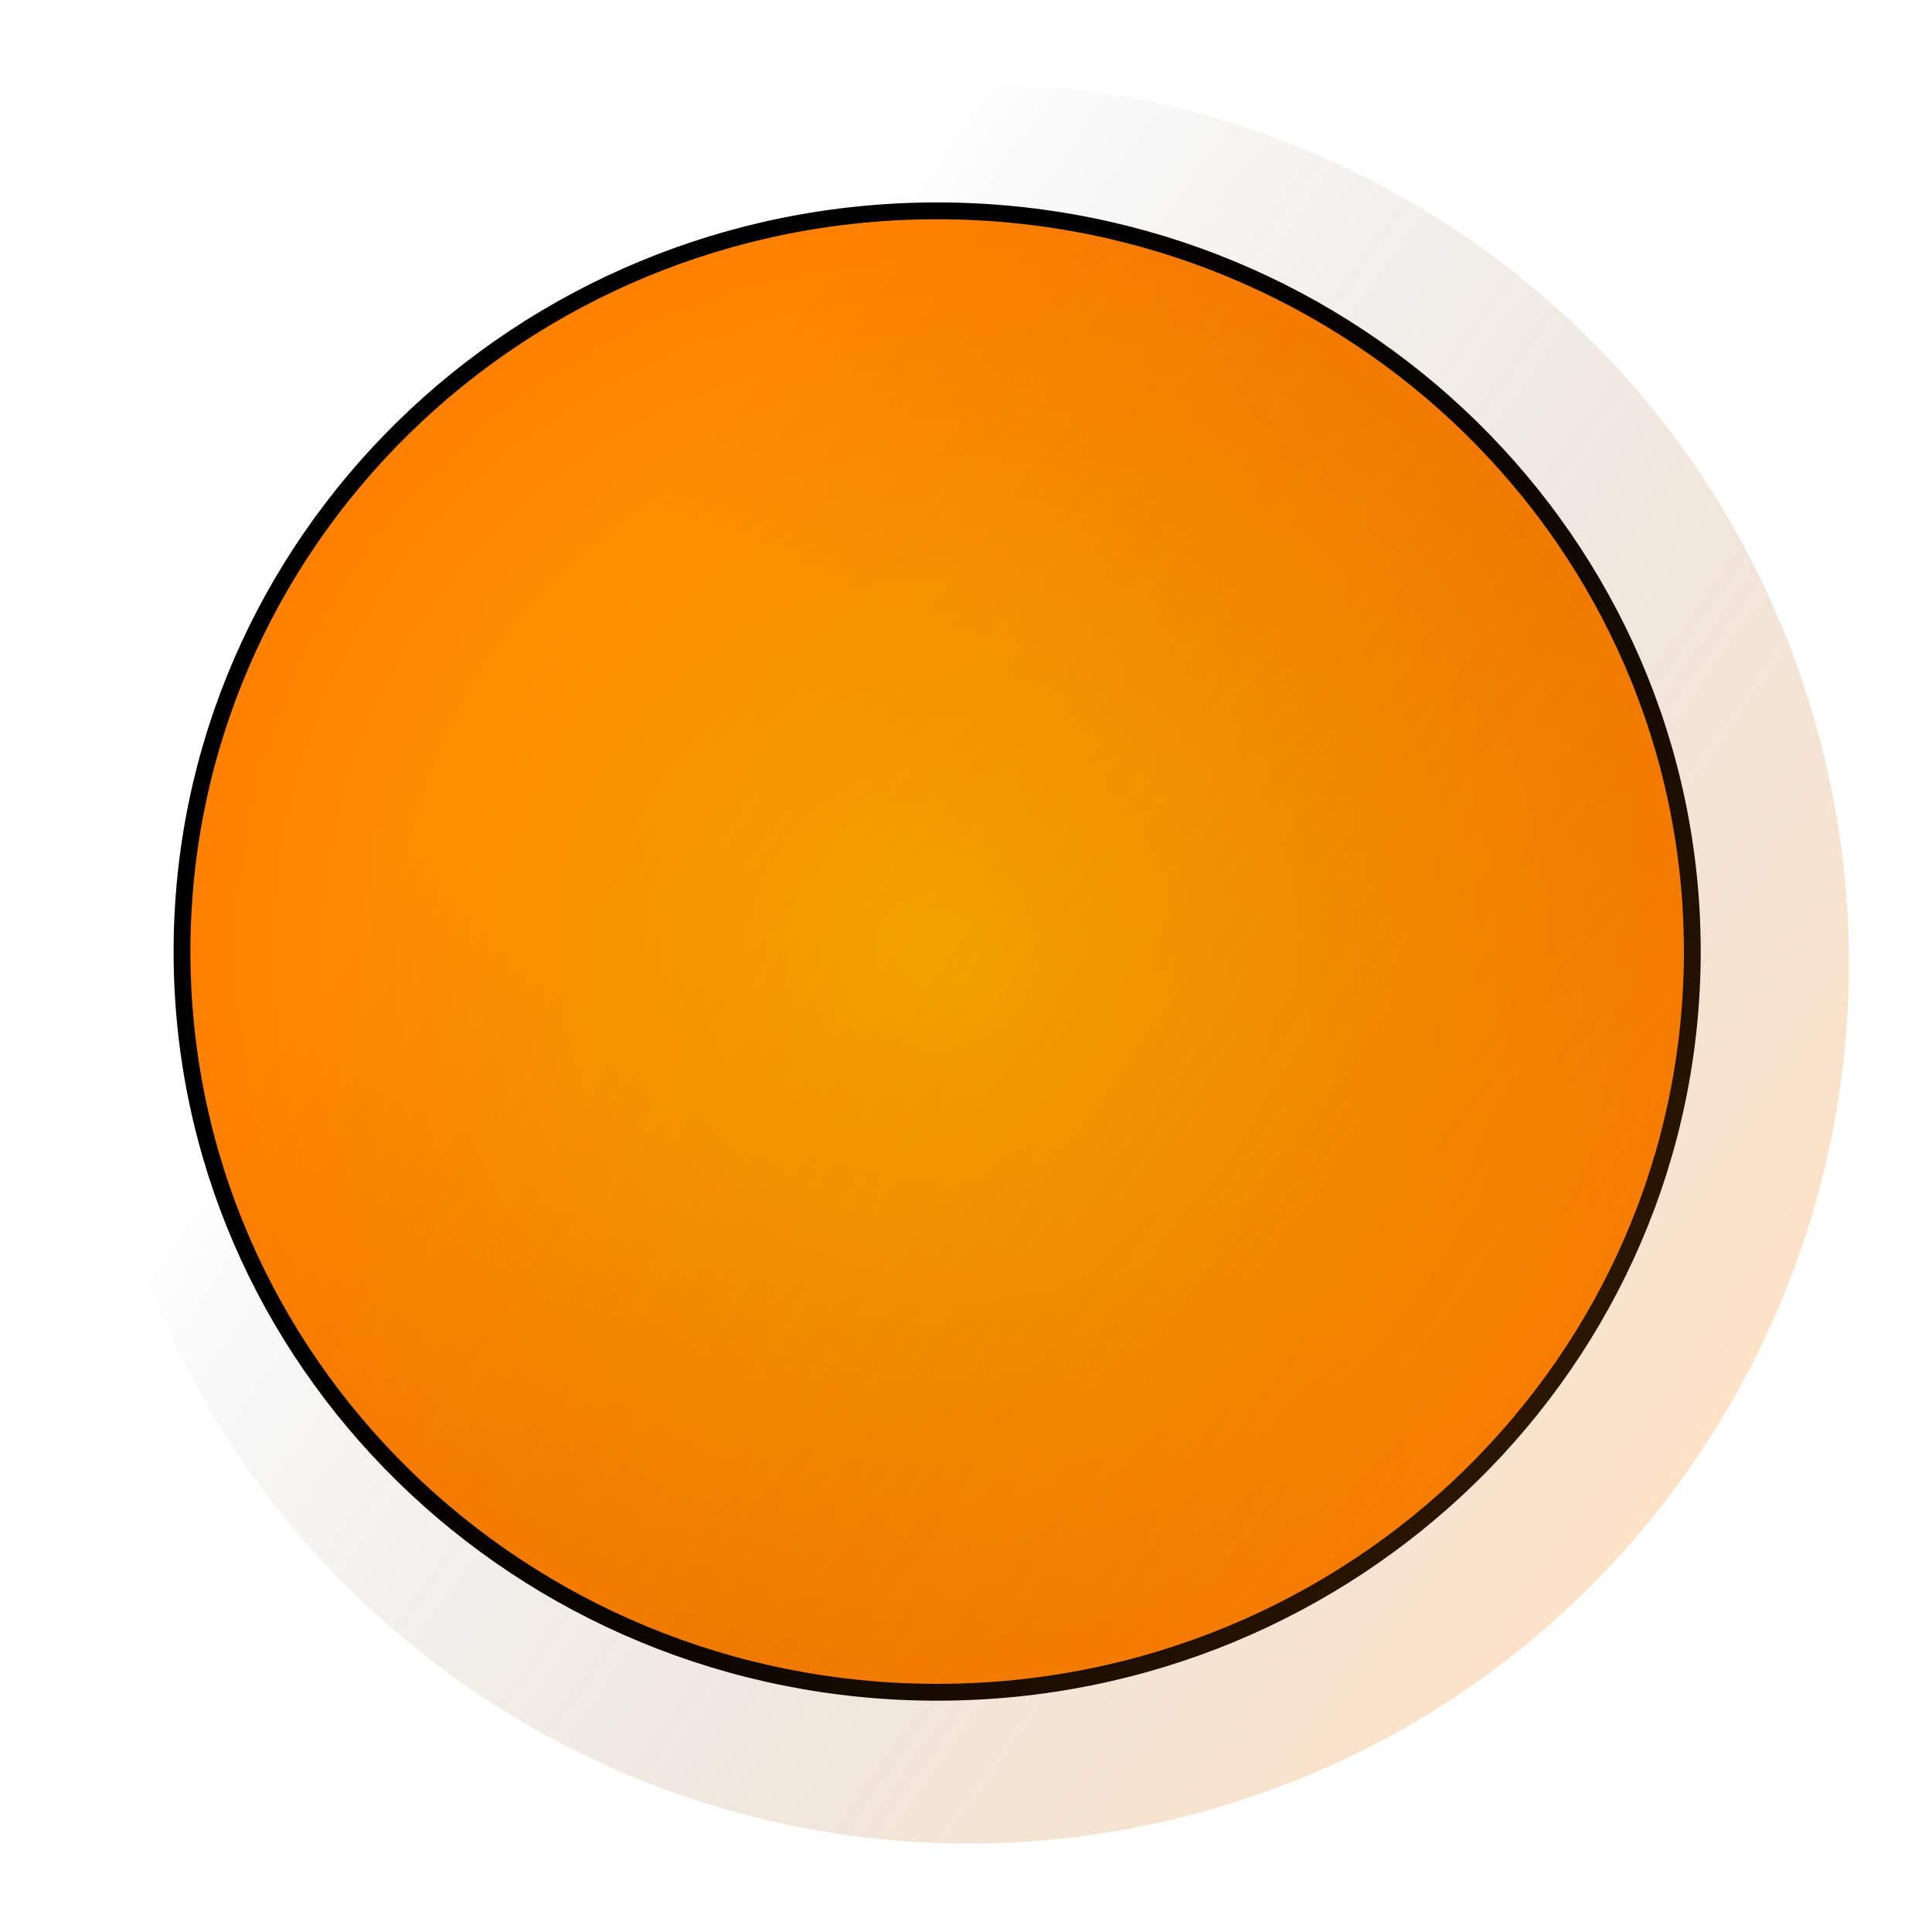
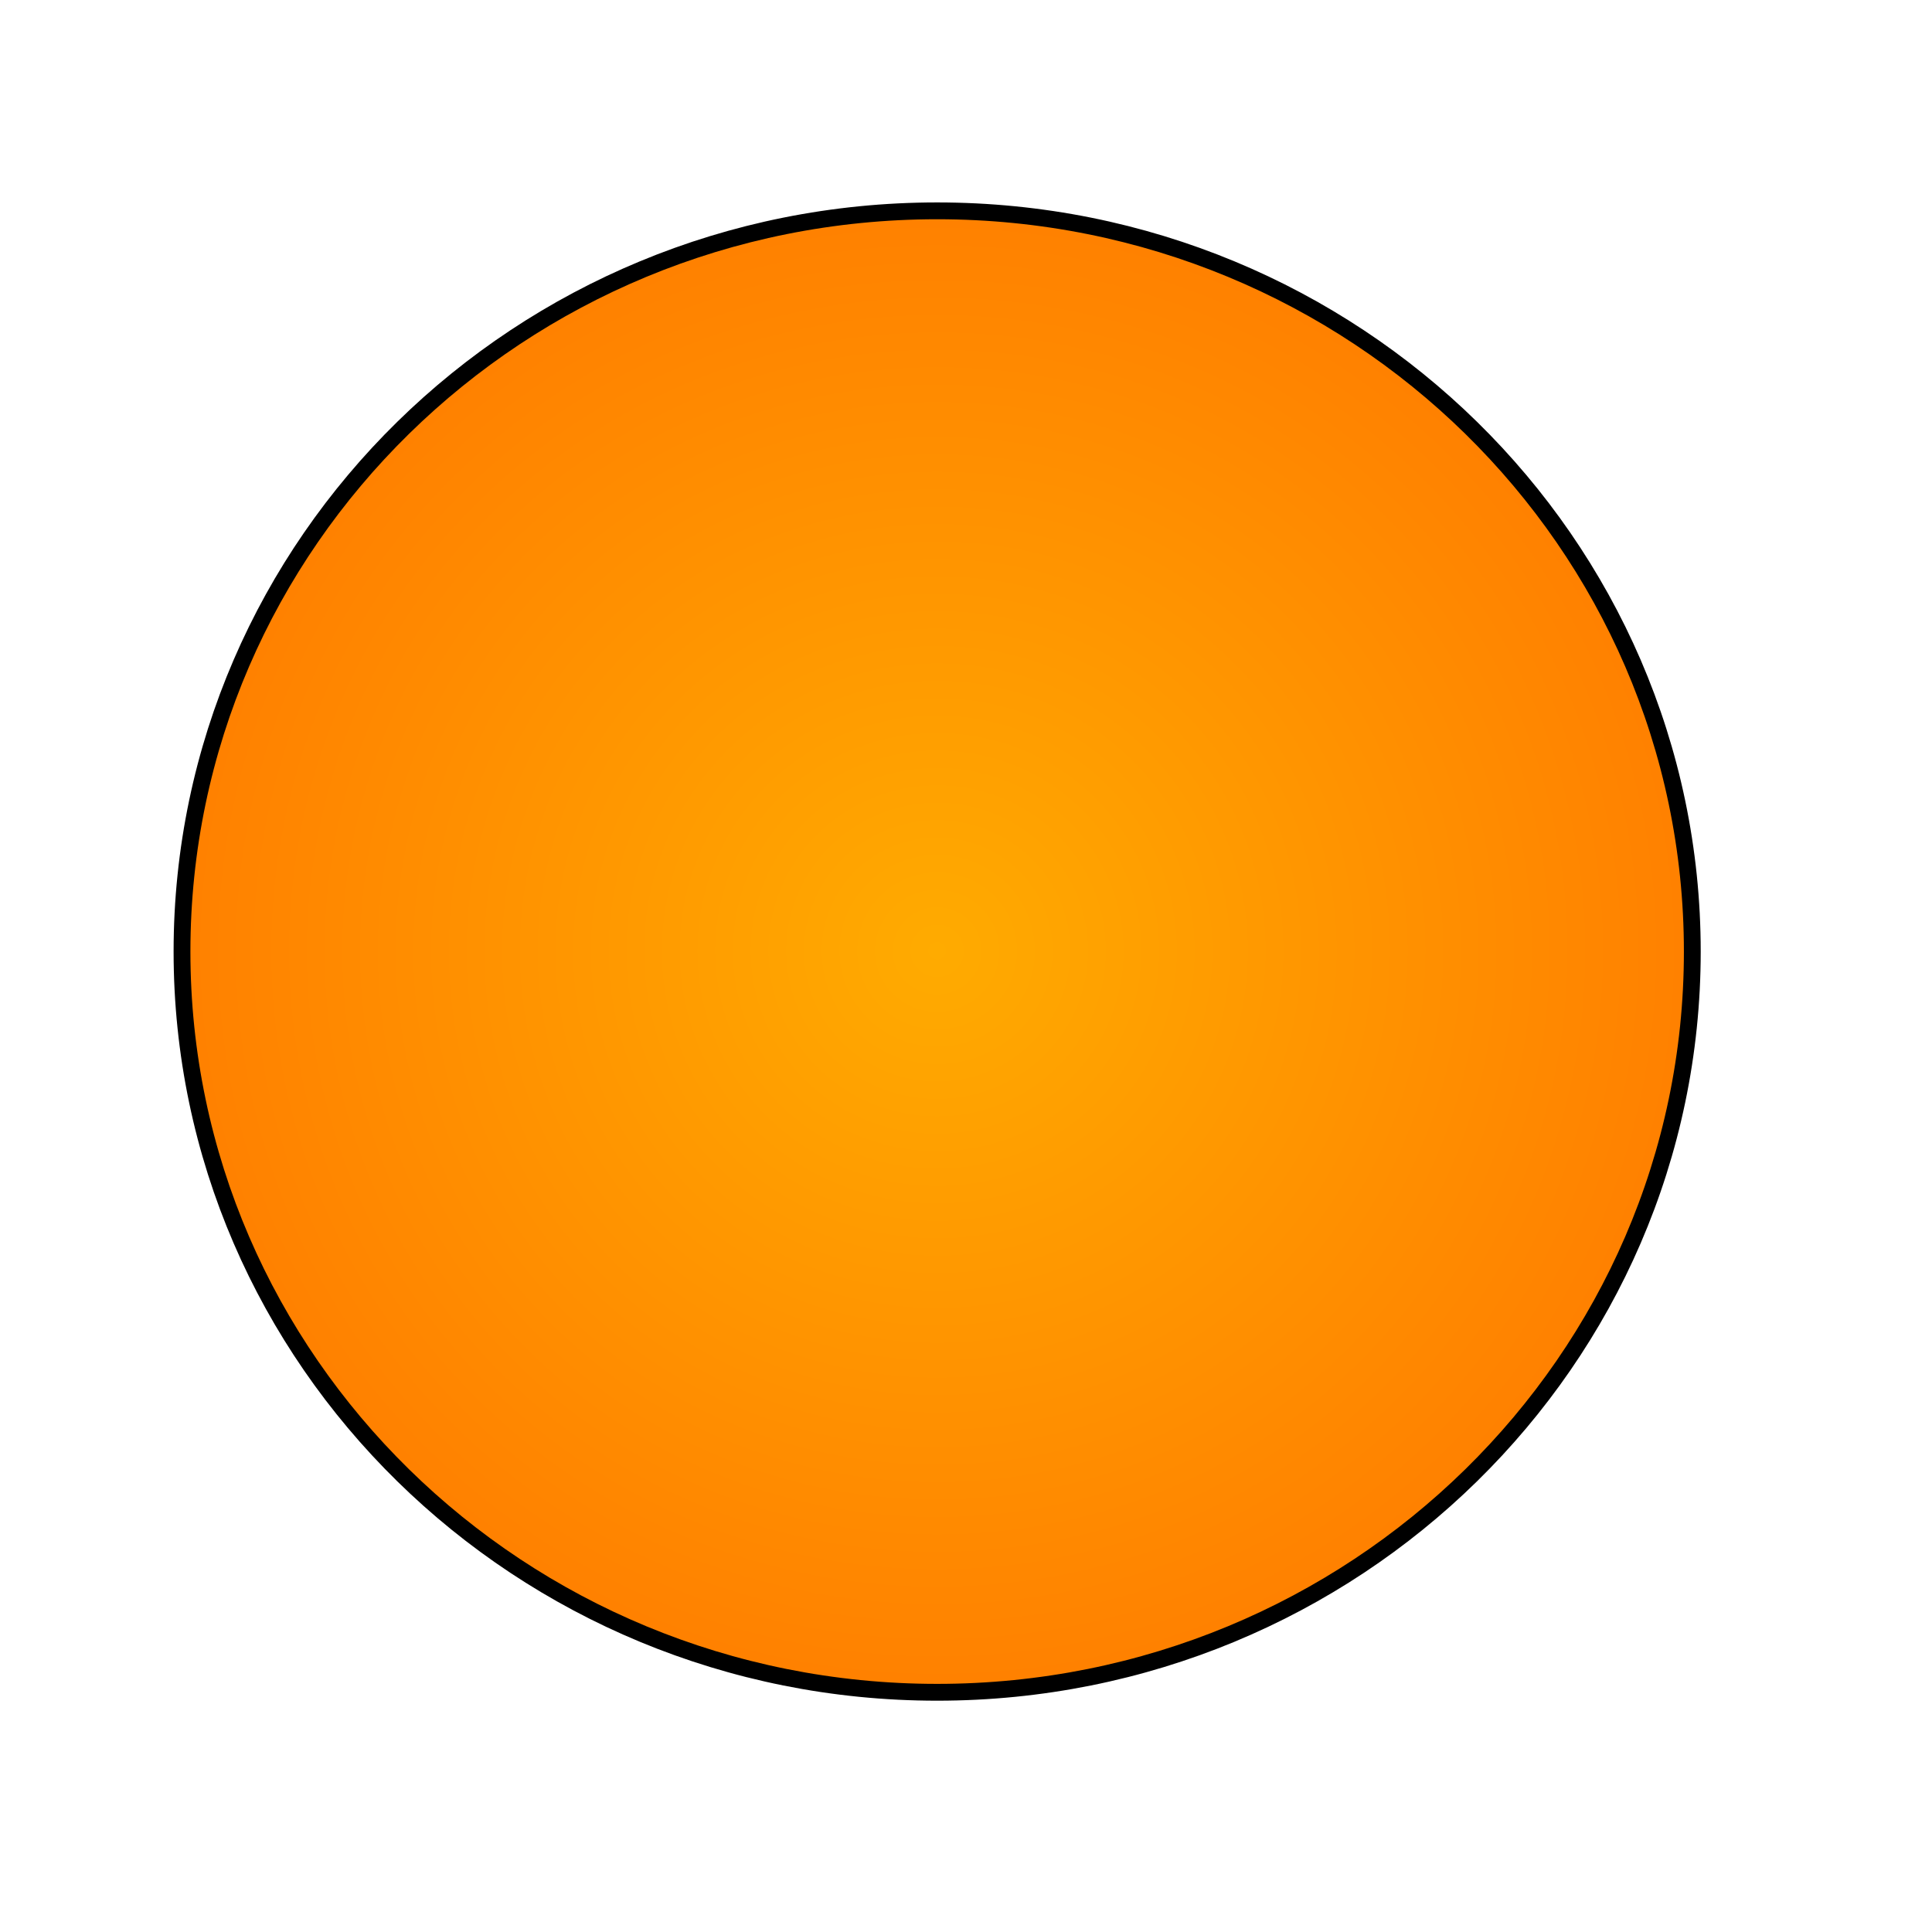
<svg xmlns="http://www.w3.org/2000/svg" xmlns:ns1="http://www.inkscape.org/namespaces/inkscape" xmlns:ns2="http://sodipodi.sourceforge.net/DTD/sodipodi-0.dtd" xmlns:xlink="http://www.w3.org/1999/xlink" width="114.889" height="114.889" id="svg2" version="1.1" ns1:version="0.48.3.1 r9886" ns2:docname="New document 1" preserveAspectRatio="xMinYMid meet">
  <defs id="defs4">
    <linearGradient id="linearGradient3988">
      <stop style="stop-color:#000000;stop-opacity:0" offset="0" id="stop3990" />
      <stop style="stop-color:#ff8000;stop-opacity:1;" offset="1" id="stop3992" />
    </linearGradient>
    <linearGradient id="linearGradient3982">
      <stop id="stop3984" offset="0" style="stop-color:#ffab00;stop-opacity:1;" />
      <stop id="stop3986" offset="1" style="stop-color:#ff8000;stop-opacity:1;" />
    </linearGradient>
    <radialGradient ns1:collect="always" xlink:href="#linearGradient3982" id="radialGradient3980" cx="360.682" cy="435.112" fx="360.682" fy="435.112" r="45.406" gradientTransform="matrix(1,0,0,0.981,0,8.223)" gradientUnits="userSpaceOnUse" spreadMethod="pad" />
    <linearGradient ns1:collect="always" xlink:href="#linearGradient3988" id="linearGradient4005" x1="323.186" y1="445.295" x2="375.842" y2="514.342" gradientUnits="userSpaceOnUse" />
    <filter ns1:collect="always" id="filter4055" color-interpolation-filters="sRGB">
      <feGaussianBlur ns1:collect="always" stdDeviation="2.12" id="feGaussianBlur4057" />
    </filter>
  </defs>
  <ns2:namedview id="base" pagecolor="#ffffff" bordercolor="#666666" borderopacity="1.0" ns1:pageopacity="0.0" ns1:pageshadow="2" ns1:zoom="1.7480769" ns1:cx="-31.349998" ns1:cy="12.481512" ns1:document-units="px" ns1:current-layer="layer1" showgrid="false" ns1:window-width="1855" ns1:window-height="1056" ns1:window-x="65" ns1:window-y="24" ns1:window-maximized="1" fit-margin-top="0" fit-margin-left="0" fit-margin-right="0" fit-margin-bottom="0" />
  <g ns1:label="Layer 1" ns1:groupmode="layer" id="layer1" transform="translate(-304.954,-378.526)">
    <path ns2:type="arc" style="fill:url(#radialGradient3980);fill-opacity:1;fill-rule:evenodd;stroke:#000000;stroke-width:1px;stroke-linecap:butt;stroke-linejoin:miter;stroke-opacity:1" id="path3204" ns2:cx="360.68207" ns2:cy="435.11246" ns2:rx="44.90649" ns2:ry="44.048405" d="m 405.589,435.112 c 0,24.327 -20.105,44.048 -44.906,44.048 -24.801,0 -44.906,-19.721 -44.906,-44.048 0,-24.327 20.105,-44.048 44.906,-44.048 24.801,0 44.906,19.721 44.906,44.048 z" />
-     <path ns2:type="arc" id="path3994" ns2:cx="374.98349" ns2:cy="445.12344" ns2:rx="52.343235" ns2:ry="52.343235" d="m 427.327,445.123 c 0,28.908 -23.435,52.343 -52.343,52.343 -28.908,0 -52.343,-23.435 -52.343,-52.343 0,-28.908 23.435,-52.343 52.343,-52.343 28.908,0 52.343,23.435 52.343,52.343 z" transform="matrix(0.954,-0.3,0.3,0.954,-128.725,123.648)" style="opacity:0.477;fill:url(#linearGradient4005);fill-opacity:1;filter:url(#filter4055)" />
  </g>
</svg>